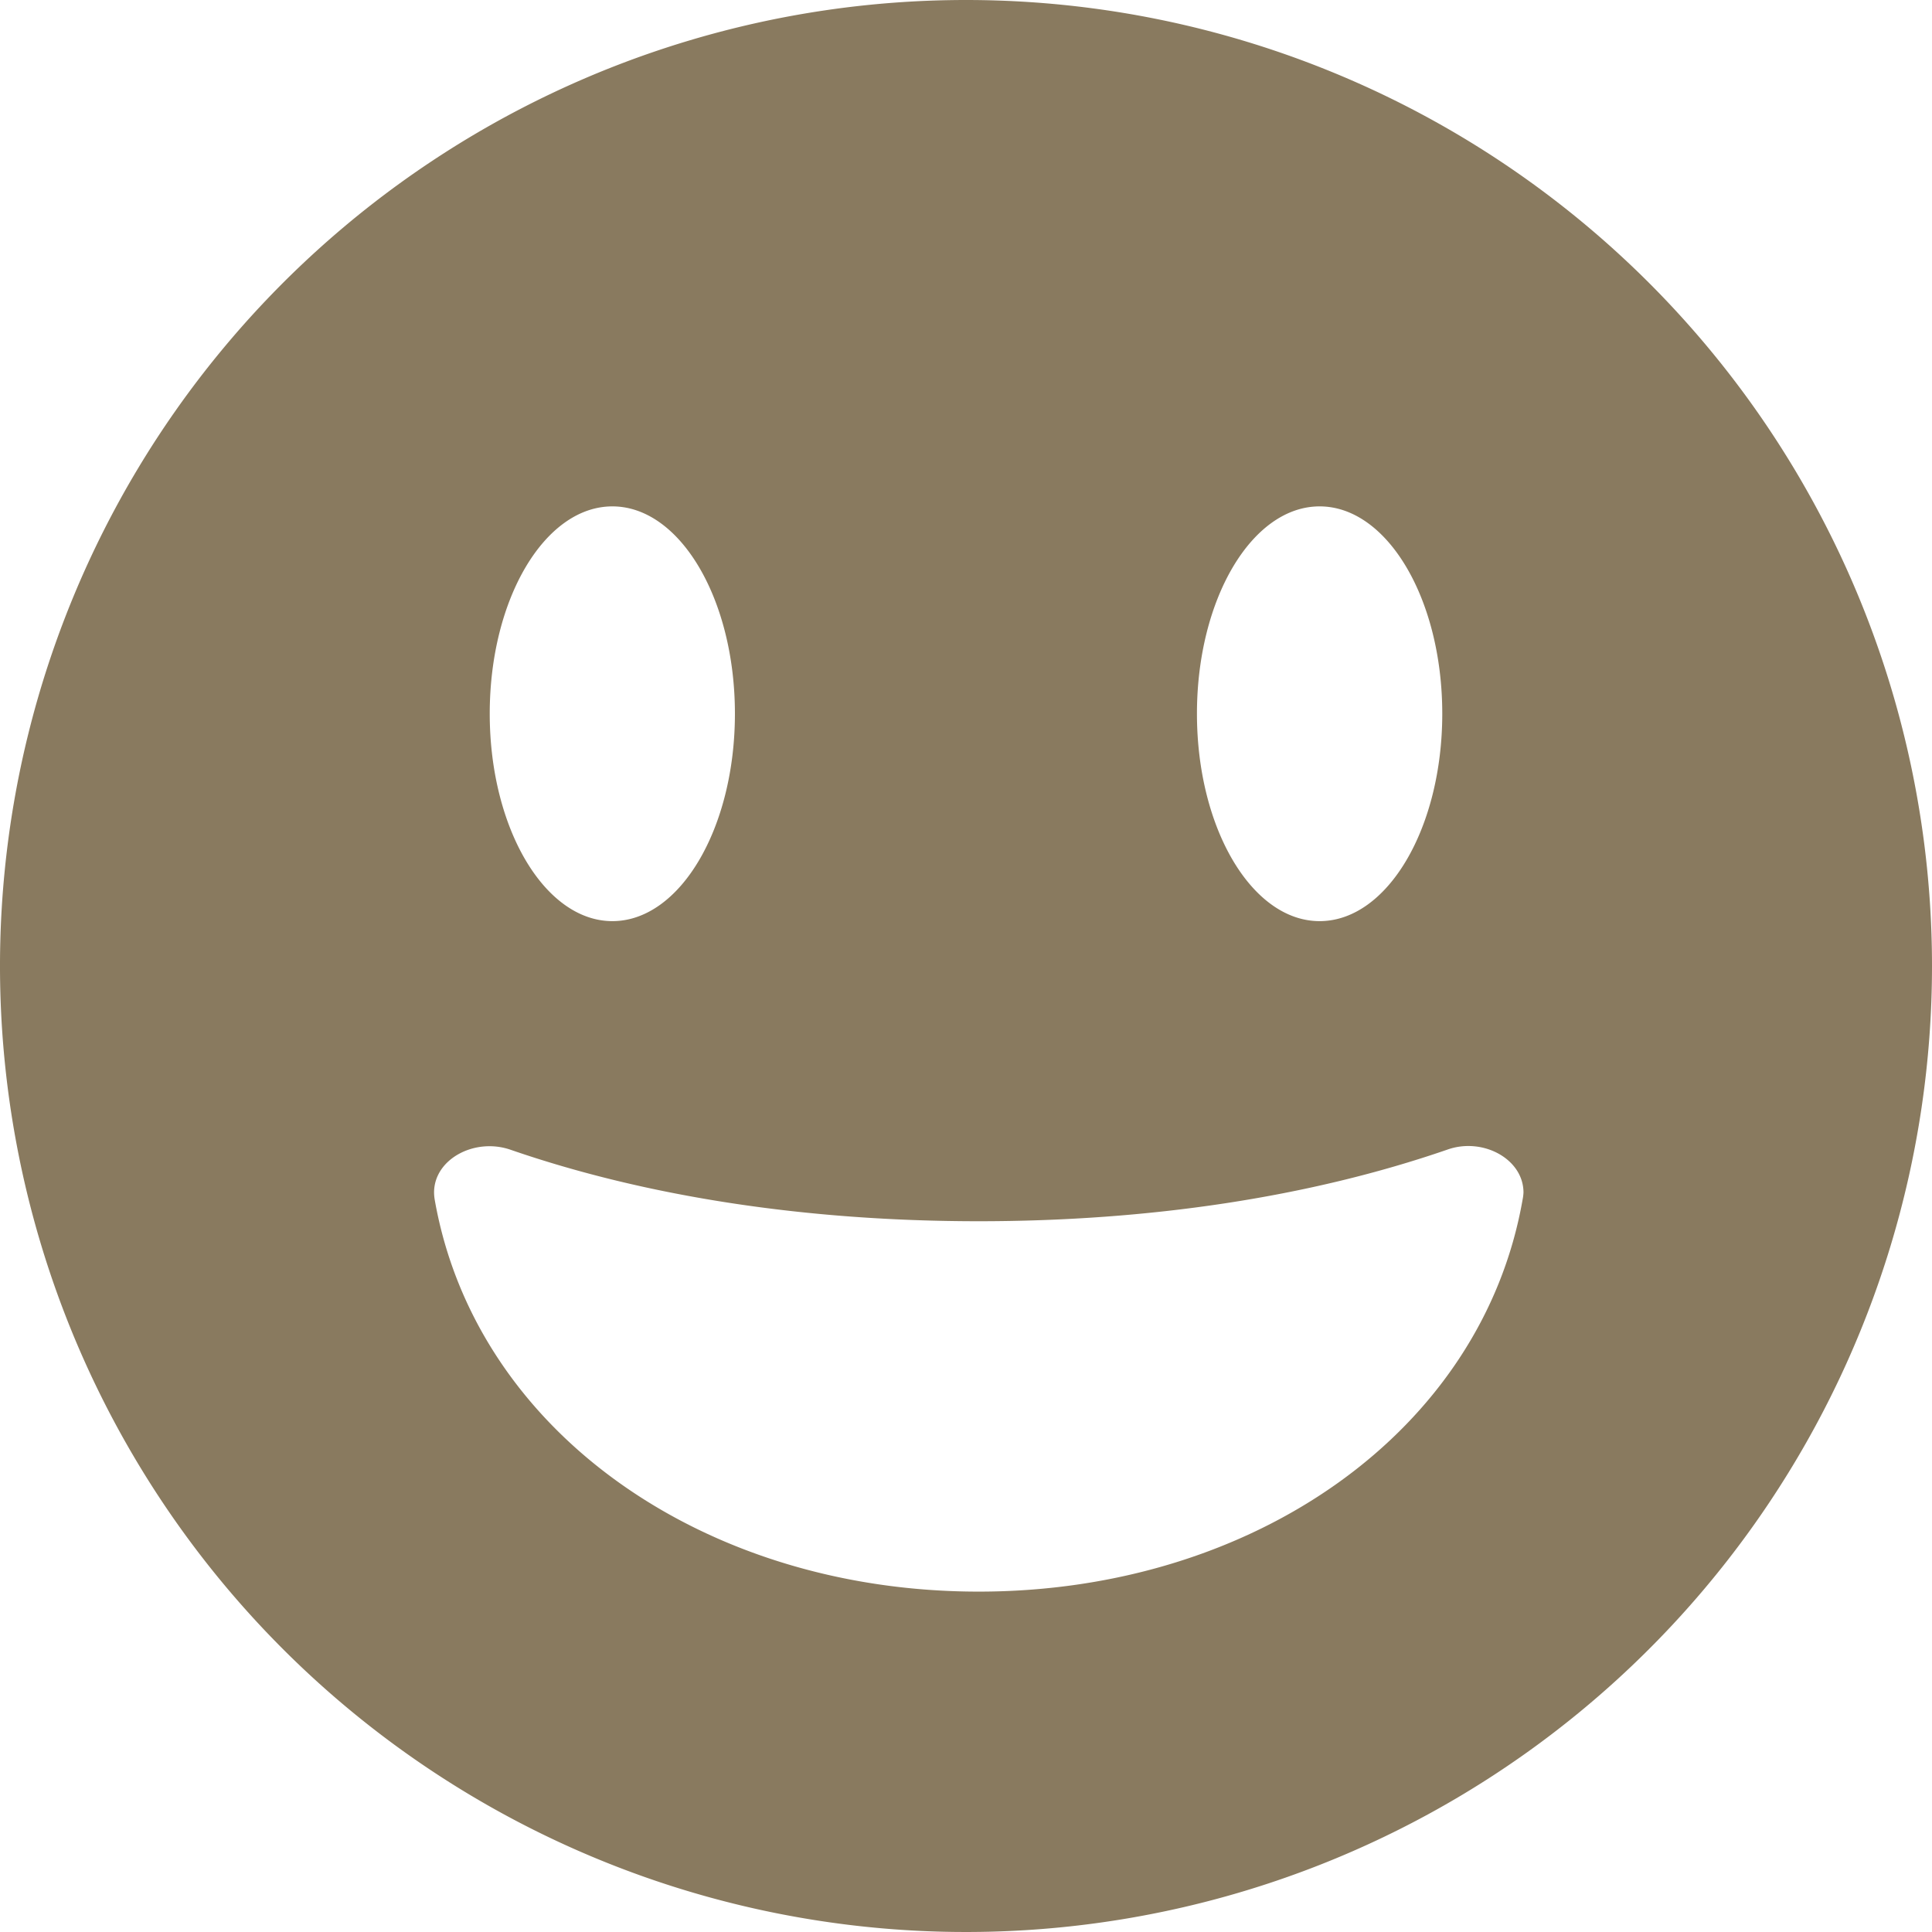
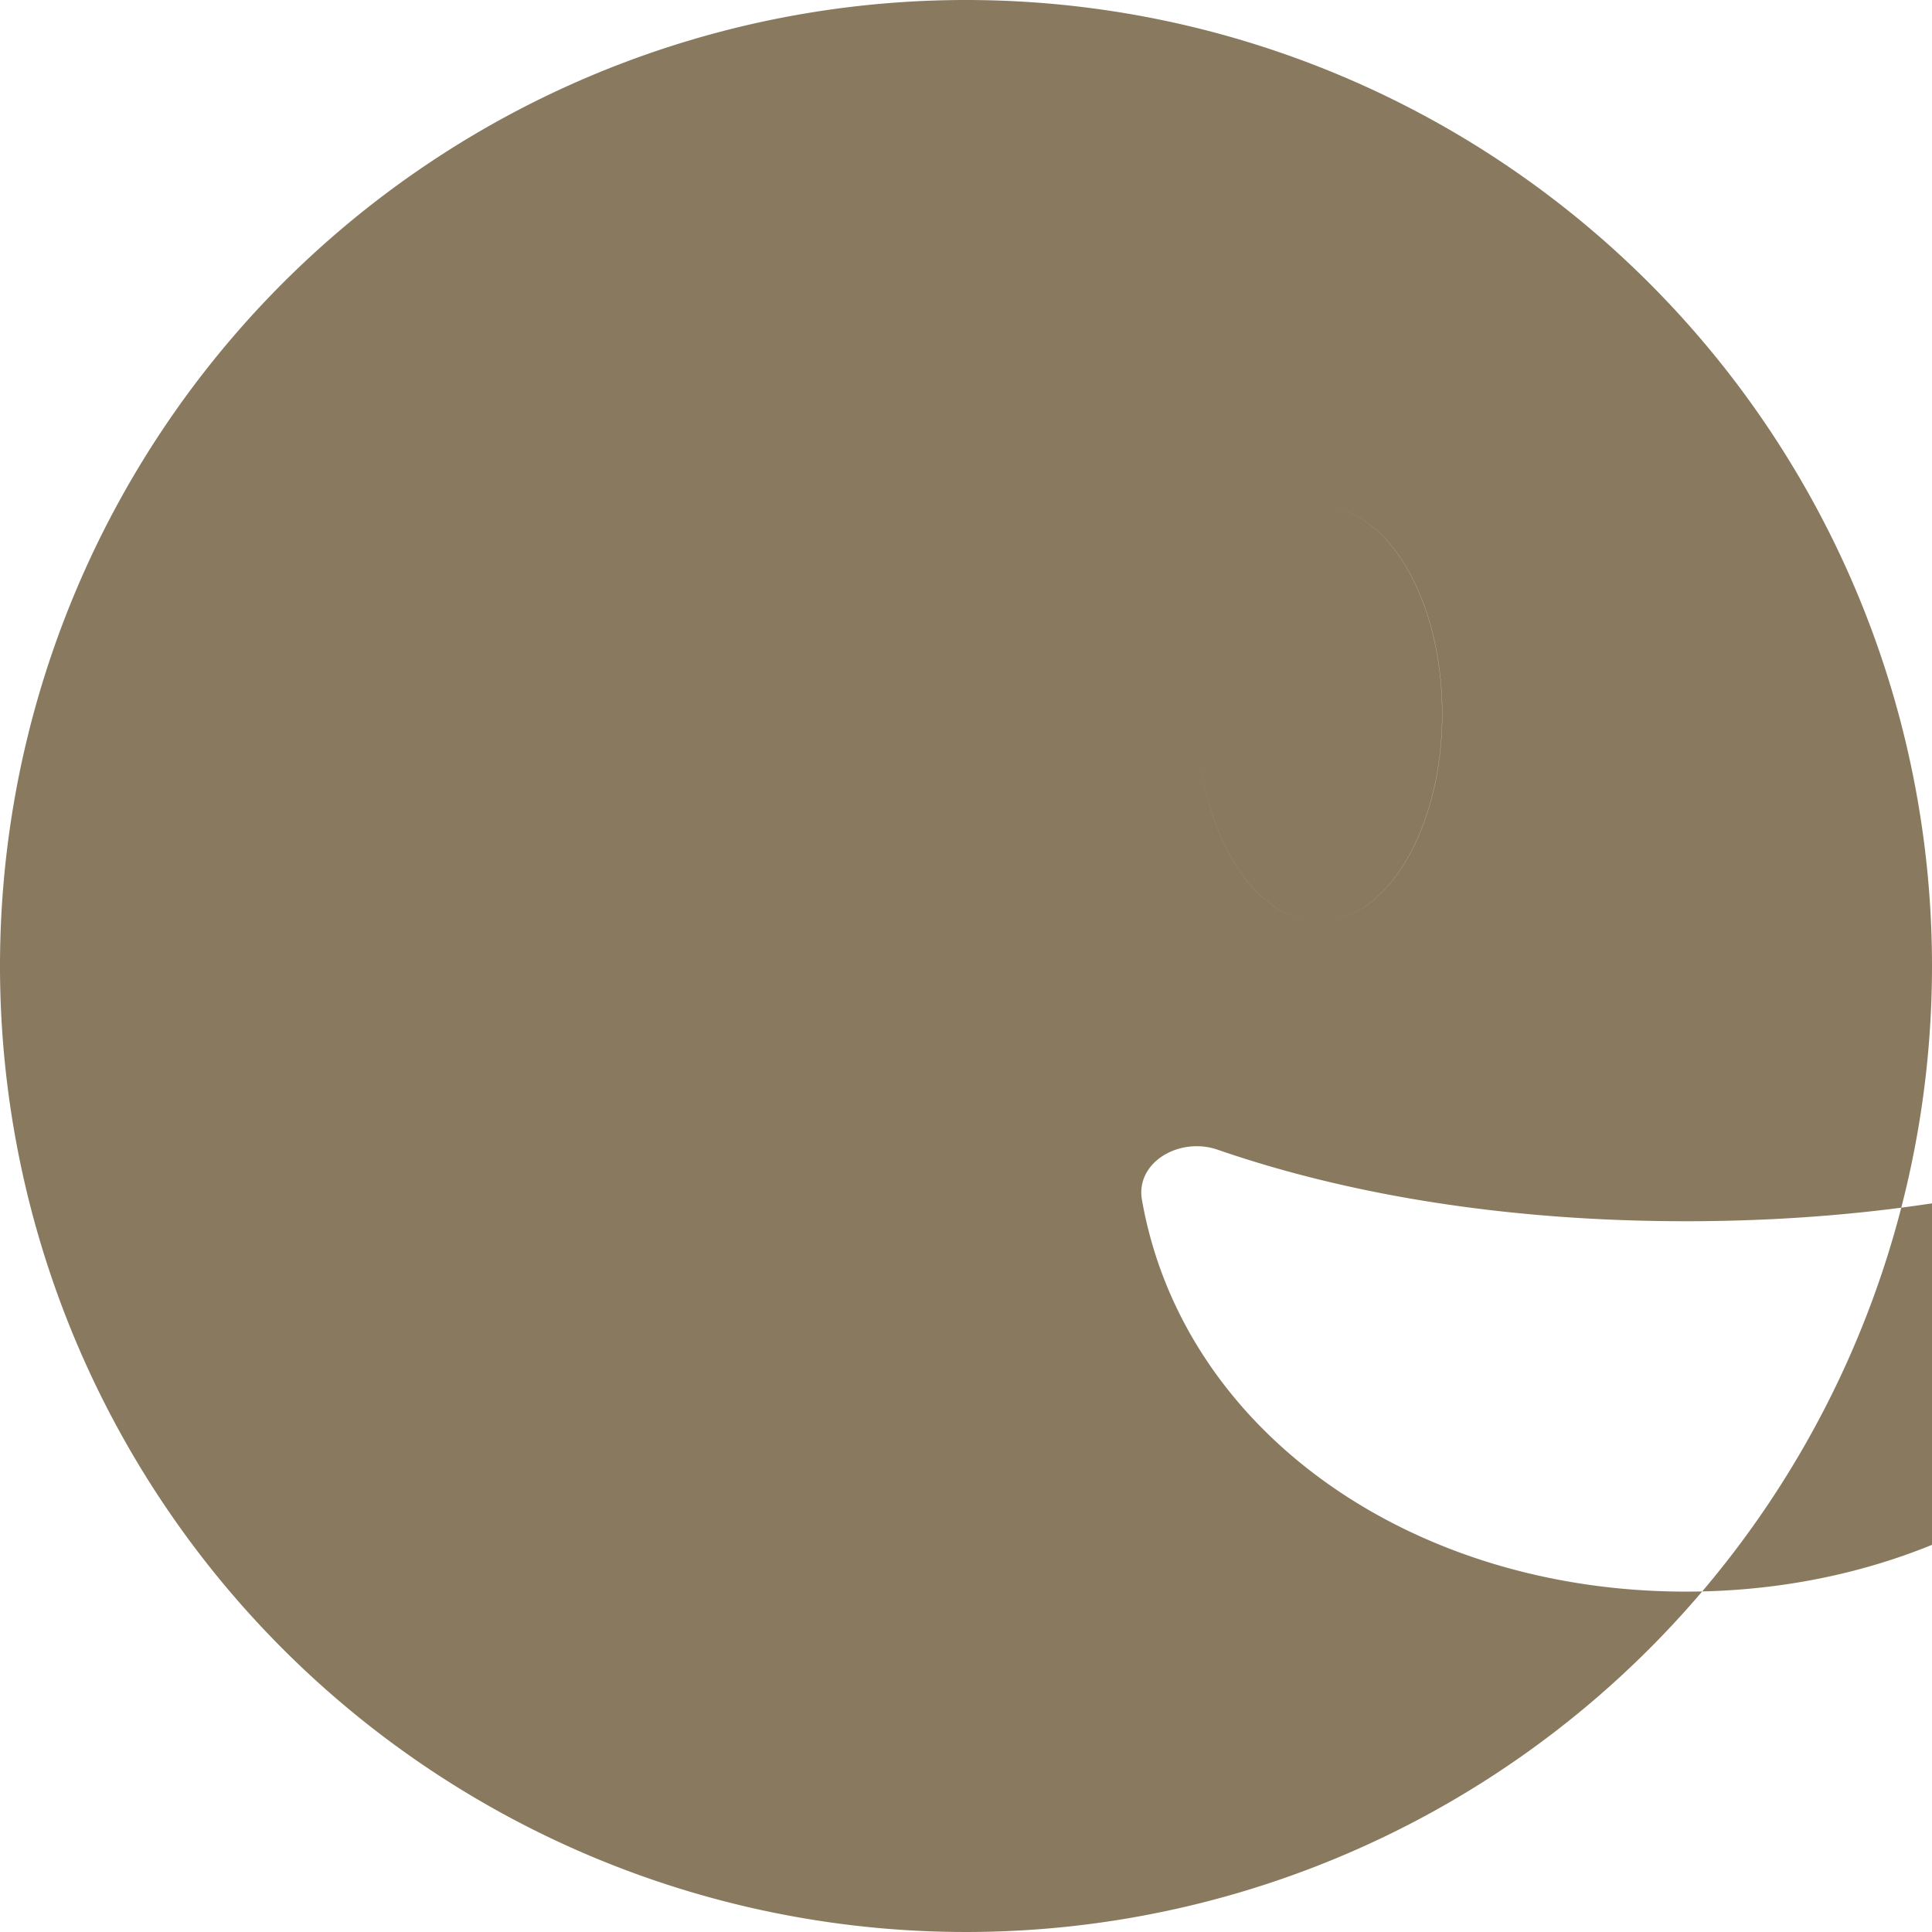
<svg xmlns="http://www.w3.org/2000/svg" version="1.1" width="512" height="512" x="0" y="0" viewBox="0 0 152 152" style="enable-background:new 0 0 512 512" xml:space="preserve">
  <g>
    <g data-name="Layer 2">
-       <path d="M76 0a76 76 0 1 0 76 76A76 76 0 0 0 76 0zm27.82 39.84c5.33 0 9.65 7.3 9.65 16.31s-4.32 16.32-9.65 16.32-9.65-7.31-9.65-16.32 4.32-16.31 9.65-16.31zm-55.64 0c5.32 0 9.64 7.3 9.64 16.31s-4.32 16.32-9.64 16.32-9.65-7.31-9.65-16.32 4.32-16.31 9.65-16.31zm71.61 54.54c-3.19 18.21-21.14 30.84-42.79 30.84s-39.61-12.63-42.8-30.84a3.64 3.64 0 0 1-.05-.56c0-2.63 3.19-4.33 6-3.37 10.79 3.73 23.39 5.63 36.85 5.63s26.05-1.9 36.86-5.63c2.79-1 6 .73 6 3.37a3.68 3.68 0 0 1-.07.56z" data-name="grin alt" fill="#897a5f" opacity="1" data-original="#000000" />
+       <path d="M76 0a76 76 0 1 0 76 76A76 76 0 0 0 76 0zm27.82 39.84c5.33 0 9.65 7.3 9.65 16.31s-4.32 16.32-9.65 16.32-9.65-7.31-9.65-16.32 4.32-16.31 9.65-16.31zc5.32 0 9.64 7.3 9.64 16.31s-4.32 16.32-9.64 16.32-9.65-7.31-9.65-16.32 4.32-16.31 9.65-16.31zm71.61 54.54c-3.19 18.21-21.14 30.84-42.79 30.84s-39.61-12.63-42.8-30.84a3.64 3.64 0 0 1-.05-.56c0-2.63 3.19-4.33 6-3.37 10.79 3.73 23.39 5.63 36.85 5.63s26.05-1.9 36.86-5.63c2.79-1 6 .73 6 3.37a3.68 3.68 0 0 1-.07.56z" data-name="grin alt" fill="#897a5f" opacity="1" data-original="#000000" />
    </g>
  </g>
</svg>